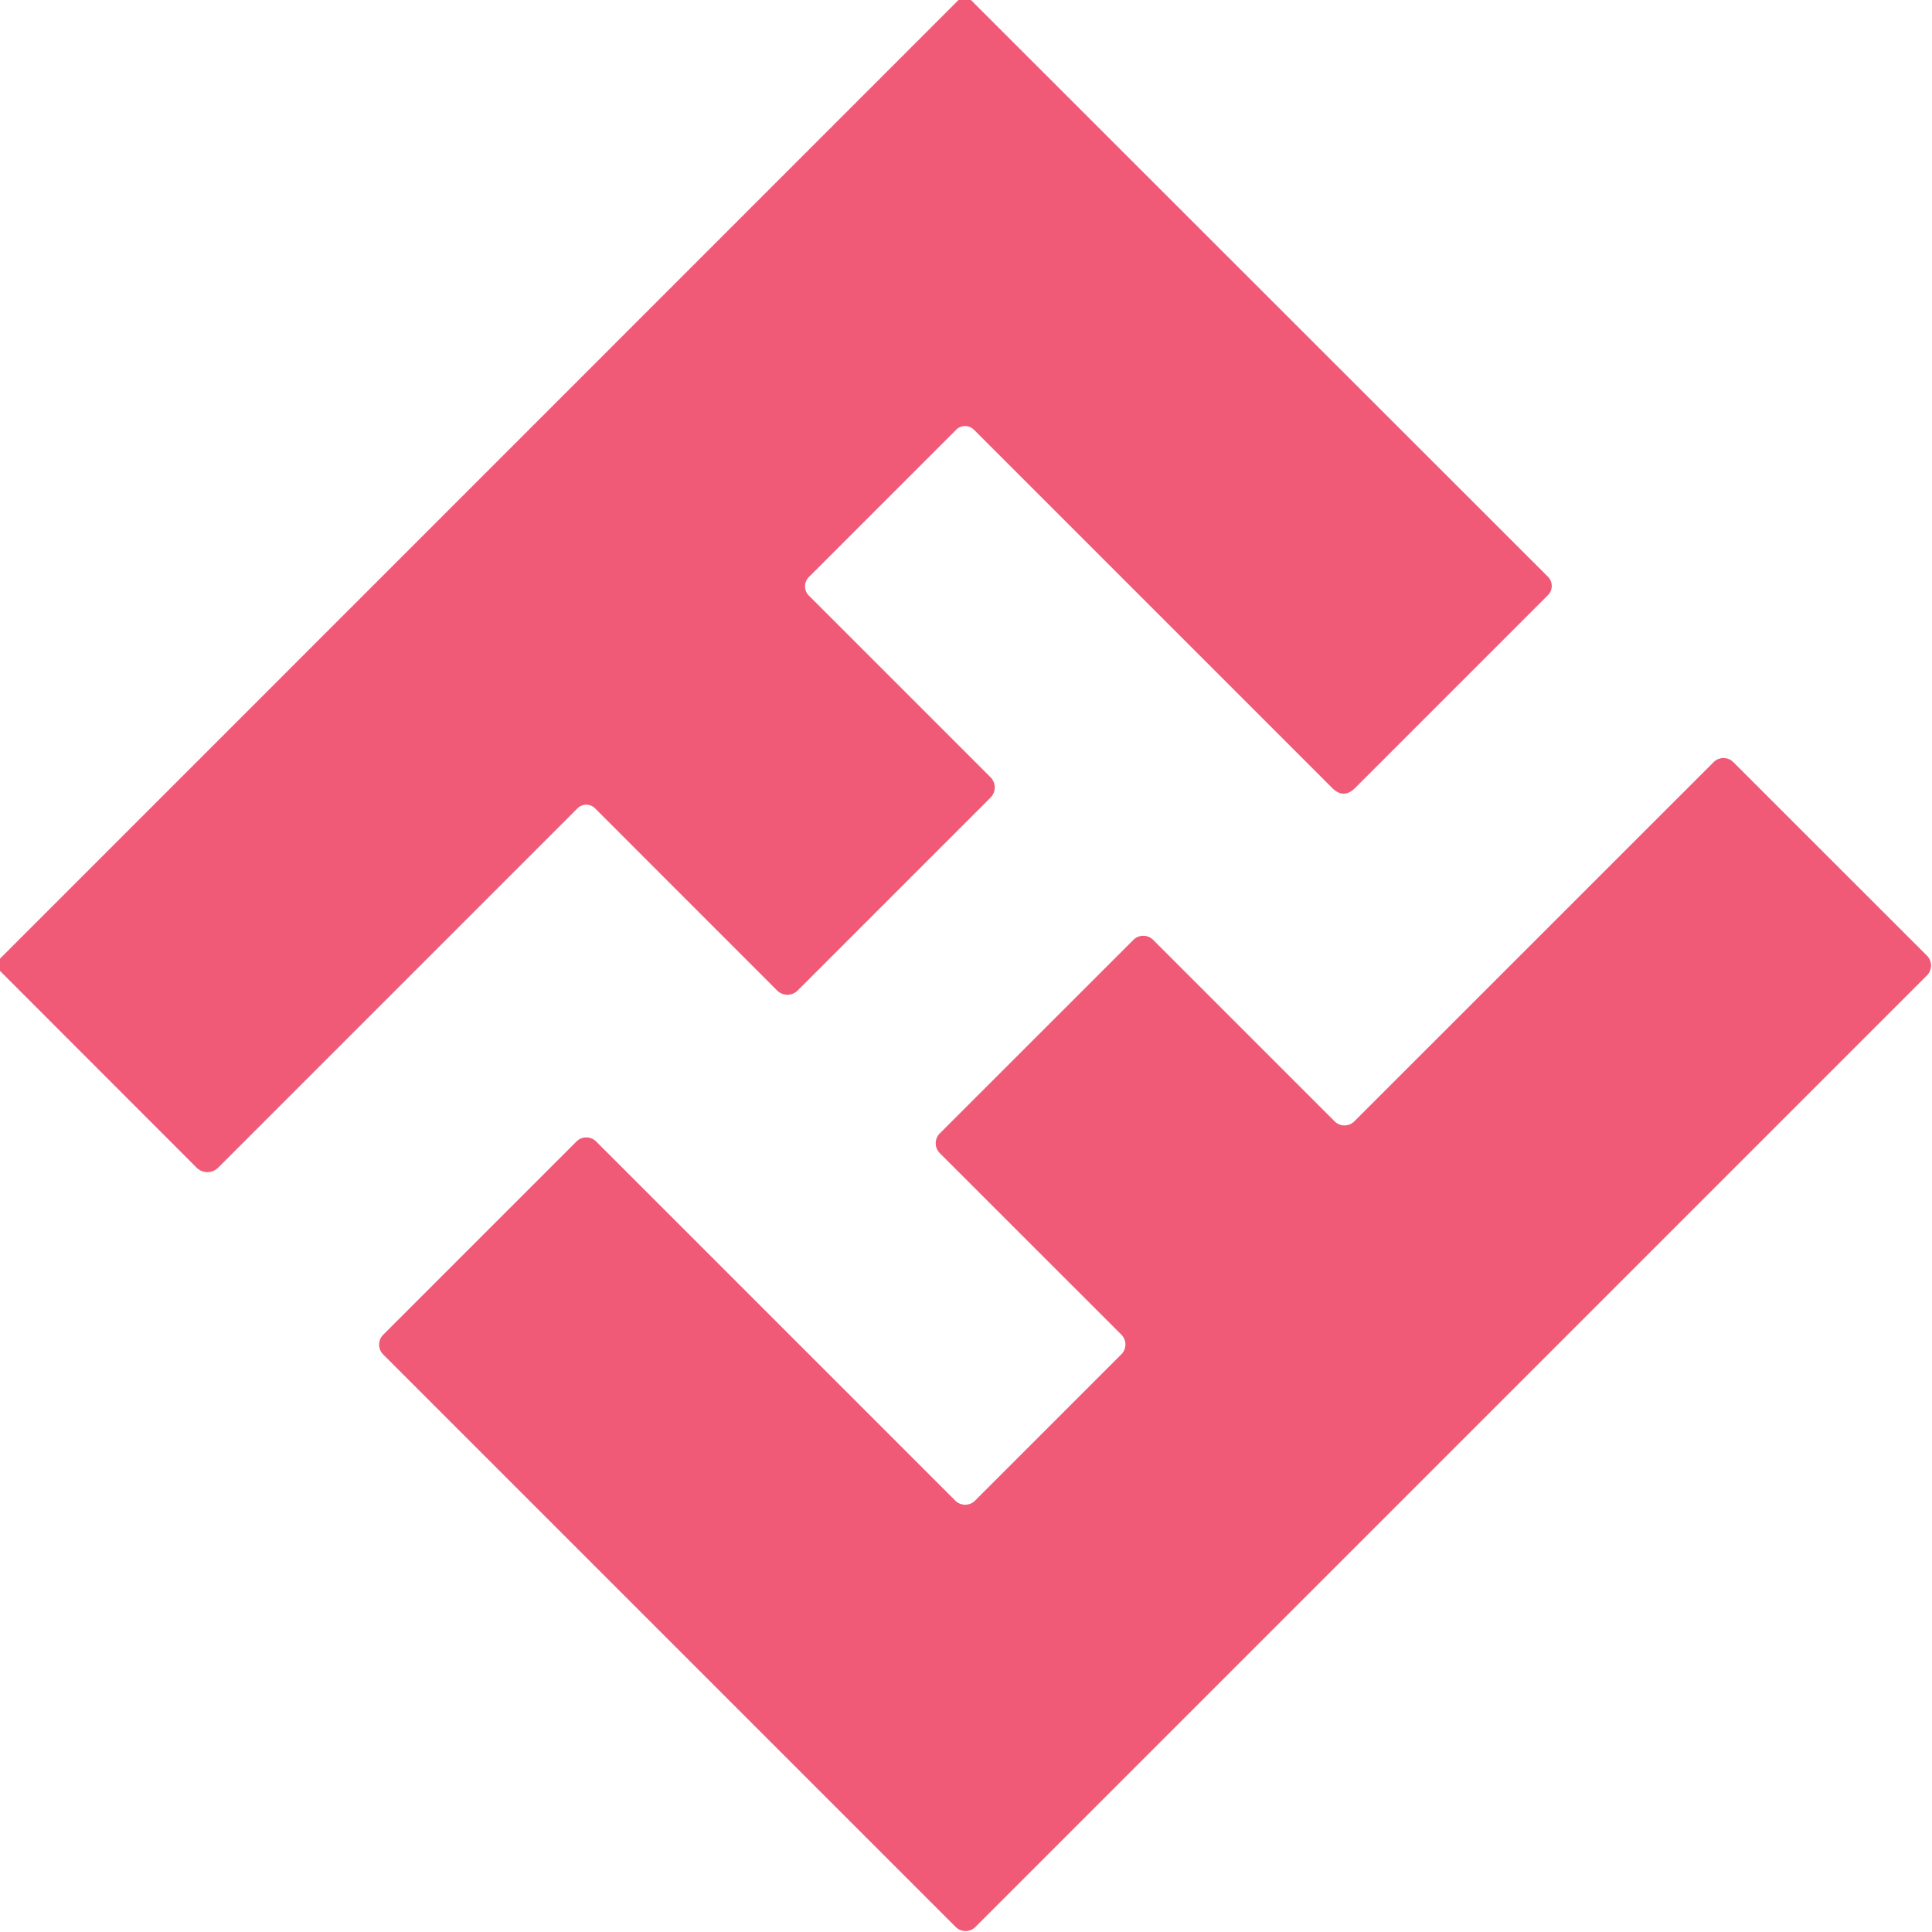
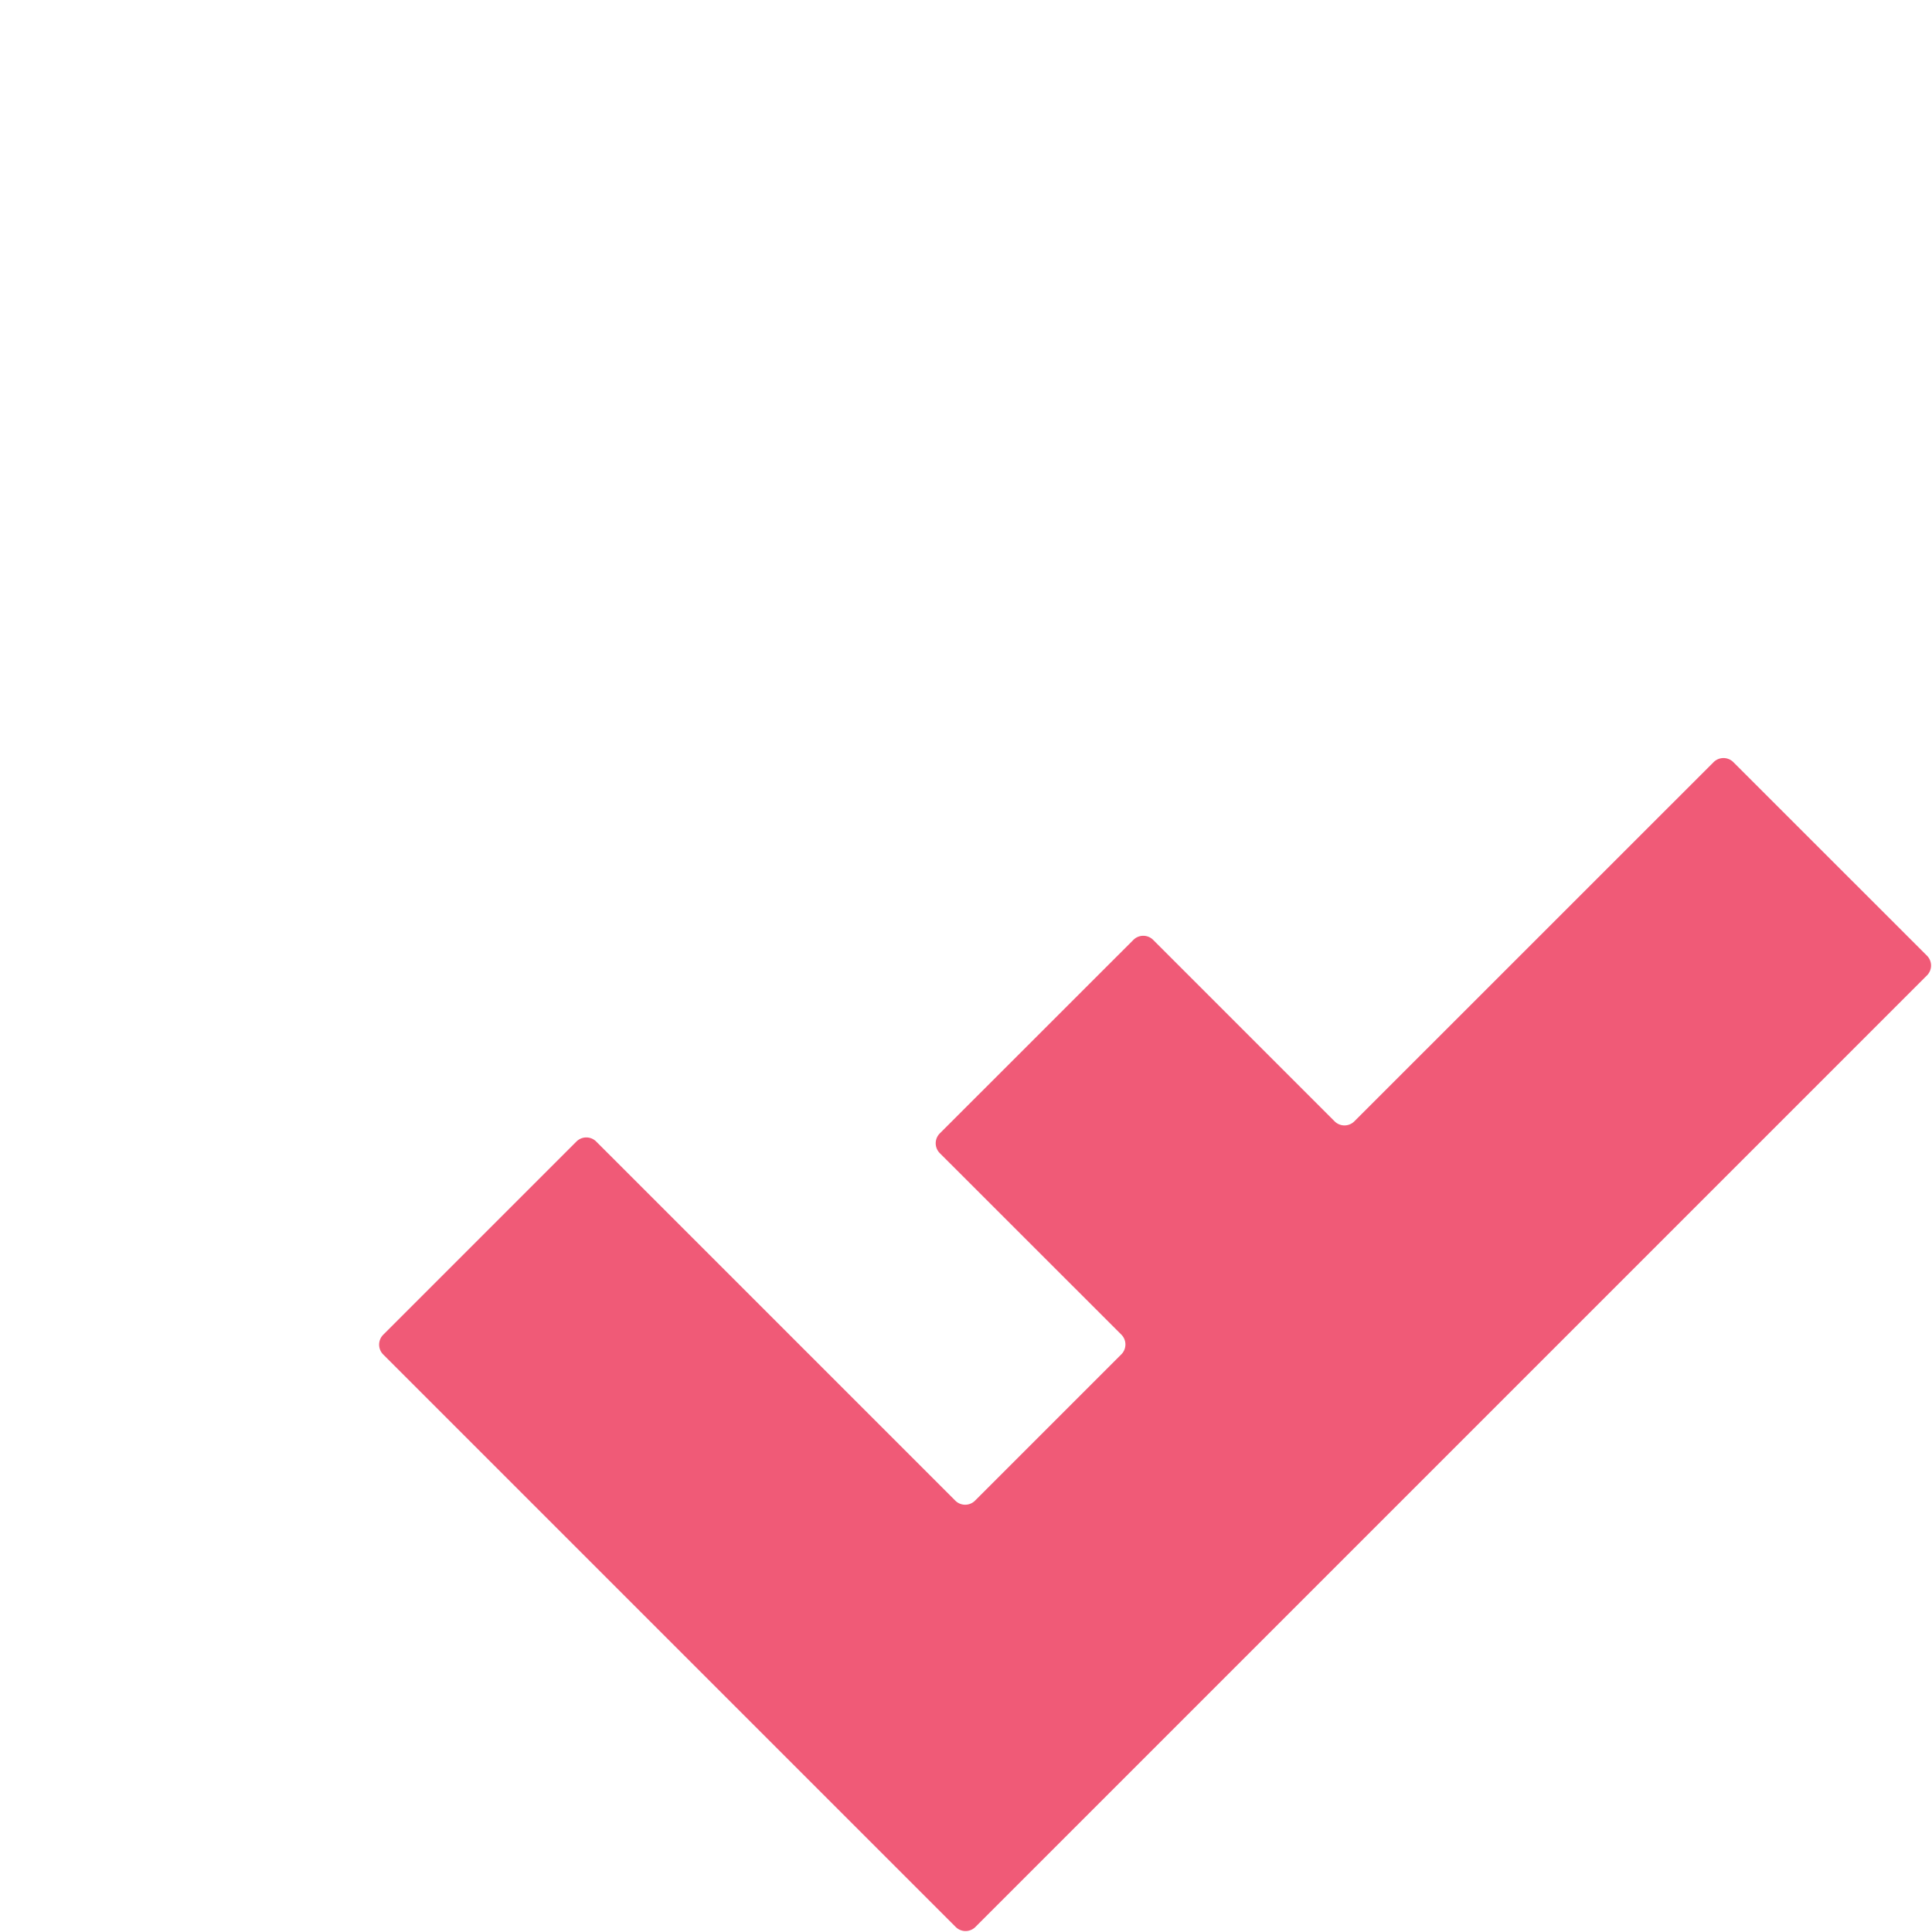
<svg xmlns="http://www.w3.org/2000/svg" version="1.1" viewBox="0.00 0.00 256.00 256.00">
-   <path fill="#f05a77" d="   M 128.65 0.00   L 205.10 76.41   A 1.73 1.73 0.0 0 1 205.10 78.87   L 179.57 104.40   Q 178.04 105.93 176.51 104.40   L 129.05 56.94   A 1.67 1.66 44.9 0 0 126.70 56.94   L 107.18 76.46   A 1.75 1.74 45.0 0 0 107.19 78.93   L 131.25 102.99   A 1.91 1.91 0.0 0 1 131.25 105.69   L 105.69 131.25   A 1.92 1.92 0.0 0 1 102.98 131.25   L 78.85 107.11   A 1.65 1.65 0.0 0 0 76.52 107.11   L 28.91 154.72   A 2.02 2.02 0.0 0 1 26.05 154.72   L 0.00 128.65   L 0.00 127.03   L 127.01 0.00   L 128.65 0.00   Z" />
  <path fill="#f05a77" d="   M 255.33 129.25   L 129.25 255.33   A 1.85 1.85 0.0 0 1 126.63 255.33   L 50.78 179.48   A 1.85 1.85 0.0 0 1 50.78 176.86   L 76.38 151.26   A 1.85 1.85 0.0 0 1 79.00 151.26   L 126.58 198.84   A 1.85 1.85 0.0 0 0 129.20 198.84   L 148.58 179.46   A 1.85 1.85 0.0 0 0 148.58 176.84   L 124.53 152.80   A 1.85 1.85 0.0 0 1 124.53 150.18   L 150.18 124.54   A 1.85 1.85 0.0 0 1 152.80 124.54   L 176.84 148.58   A 1.85 1.85 0.0 0 0 179.46 148.58   L 227.06 100.99   A 1.85 1.85 0.0 0 1 229.68 100.99   L 255.33 126.63   A 1.85 1.85 0.0 0 1 255.33 129.25   Z" />
</svg>